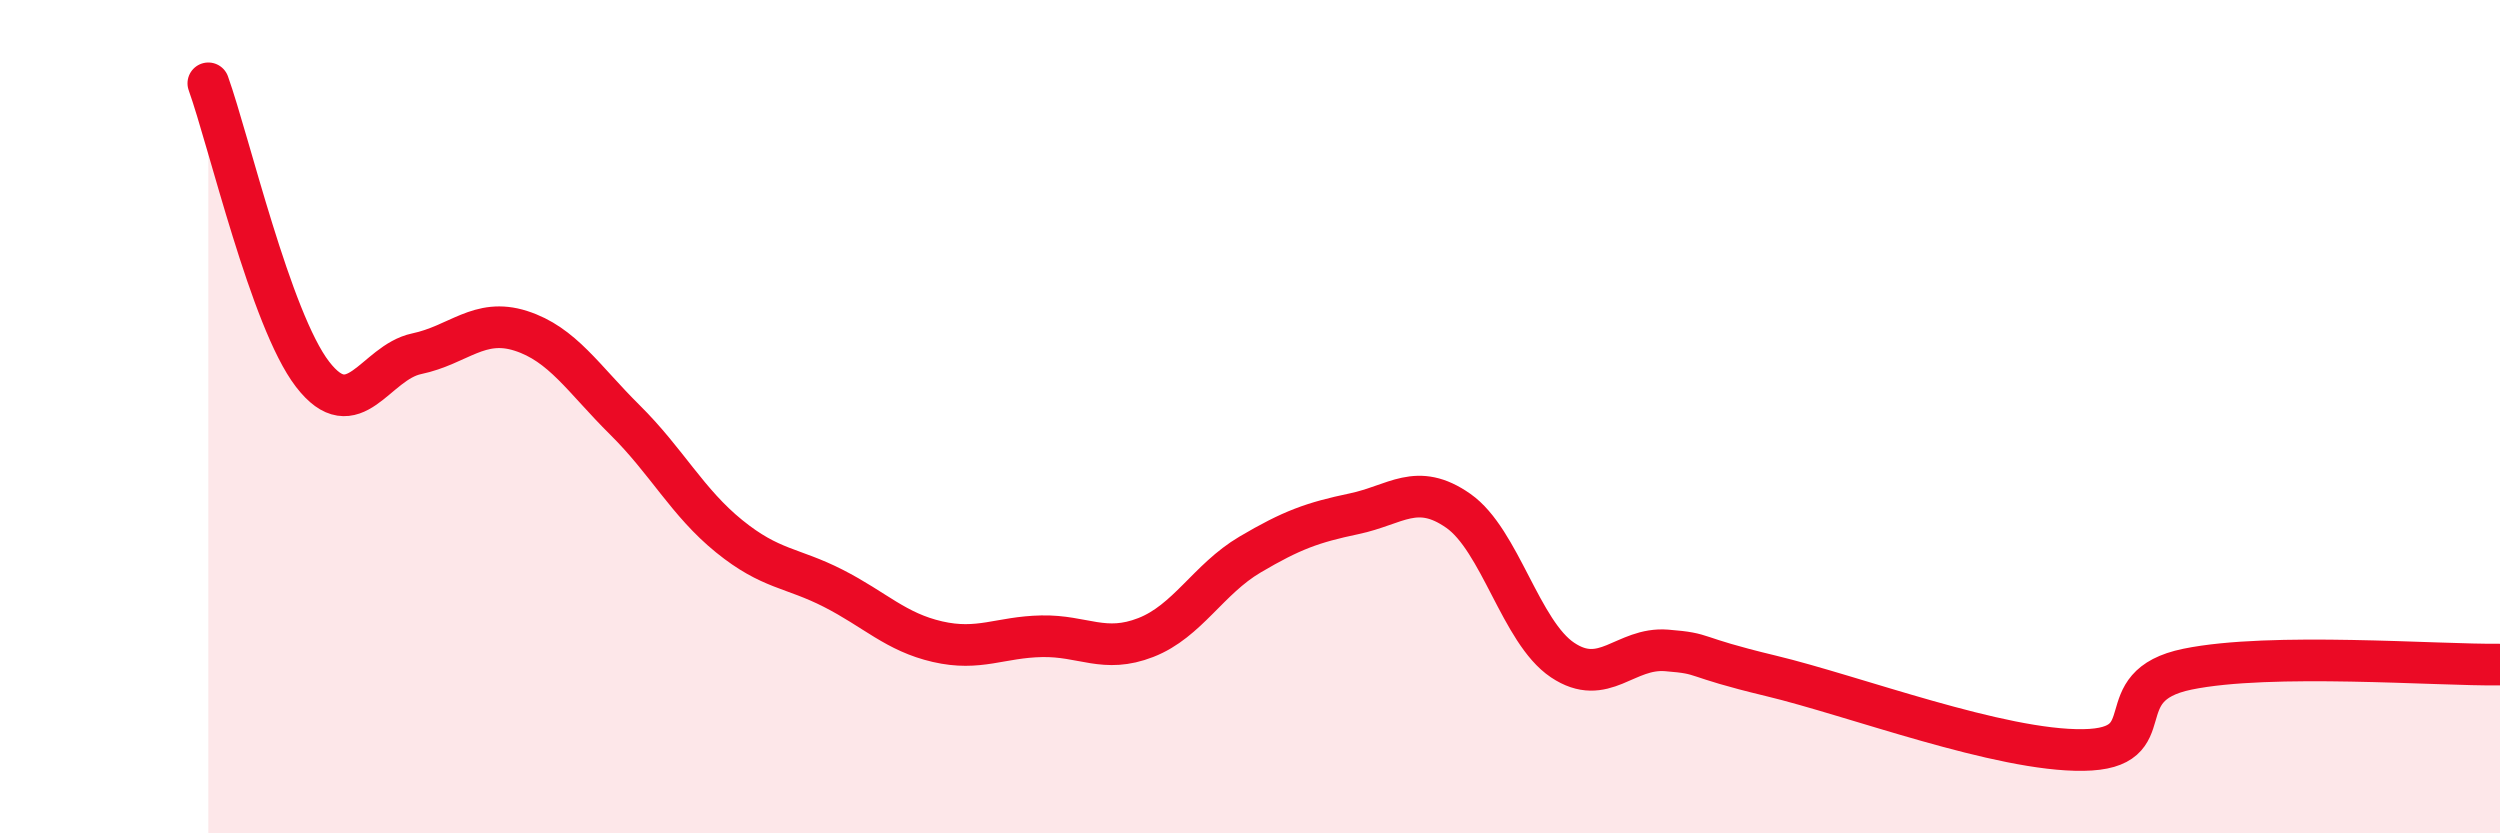
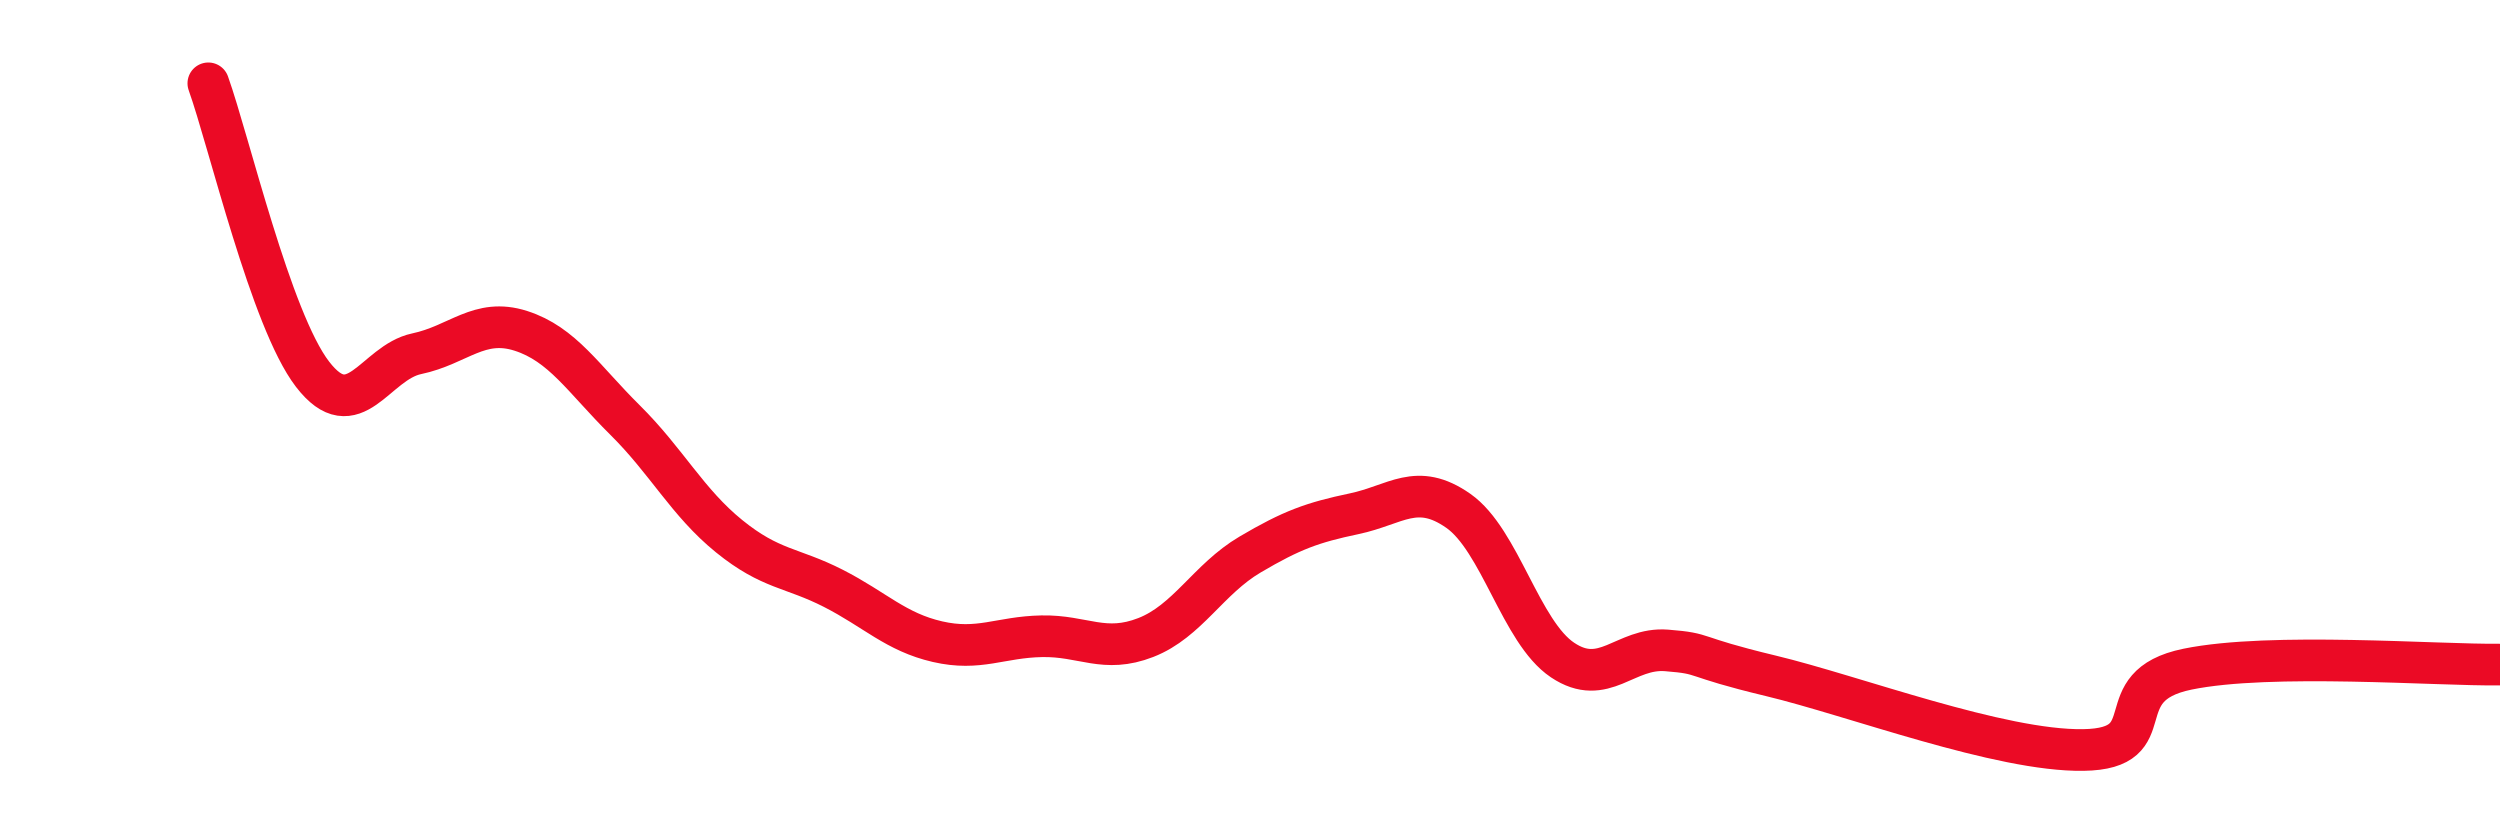
<svg xmlns="http://www.w3.org/2000/svg" width="60" height="20" viewBox="0 0 60 20">
-   <path d="M 5,2 C 5.5,3.4 6.5,7.68 7.5,8.98 C 8.5,10.28 9,8.7 10,8.49 C 11,8.28 11.5,7.62 12.5,7.94 C 13.5,8.26 14,9.09 15,10.08 C 16,11.07 16.5,12.06 17.5,12.87 C 18.5,13.68 19,13.61 20,14.12 C 21,14.63 21.5,15.17 22.5,15.4 C 23.5,15.63 24,15.29 25,15.27 C 26,15.25 26.5,15.69 27.5,15.3 C 28.5,14.91 29,13.9 30,13.31 C 31,12.72 31.5,12.54 32.5,12.33 C 33.5,12.12 34,11.56 35,12.26 C 36,12.96 36.5,15.17 37.5,15.84 C 38.5,16.51 39,15.53 40,15.61 C 41,15.69 40.5,15.74 42.5,16.22 C 44.5,16.7 48,18.03 50,18 C 52,17.97 50.5,16.47 52.5,16.06 C 54.5,15.65 58.5,15.97 60,15.95L60 20L5 20Z" fill="#EB0A25" opacity="0.1" stroke-linecap="round" stroke-linejoin="round" />
  <path d="M 5,2 C 5.5,3.4 6.5,7.68 7.5,8.98 C 8.5,10.28 9,8.7 10,8.49 C 11,8.28 11.5,7.62 12.5,7.94 C 13.5,8.26 14,9.09 15,10.08 C 16,11.07 16.5,12.06 17.5,12.87 C 18.5,13.68 19,13.61 20,14.12 C 21,14.63 21.5,15.17 22.5,15.4 C 23.5,15.63 24,15.29 25,15.27 C 26,15.25 26.5,15.69 27.5,15.3 C 28.5,14.91 29,13.9 30,13.31 C 31,12.72 31.5,12.54 32.5,12.33 C 33.5,12.12 34,11.56 35,12.26 C 36,12.96 36.5,15.17 37.5,15.84 C 38.5,16.51 39,15.53 40,15.61 C 41,15.69 40.5,15.74 42.5,16.22 C 44.5,16.7 48,18.03 50,18 C 52,17.97 50.5,16.47 52.5,16.06 C 54.5,15.65 58.5,15.97 60,15.95" stroke="#EB0A25" stroke-width="1" fill="none" stroke-linecap="round" stroke-linejoin="round" />
</svg>